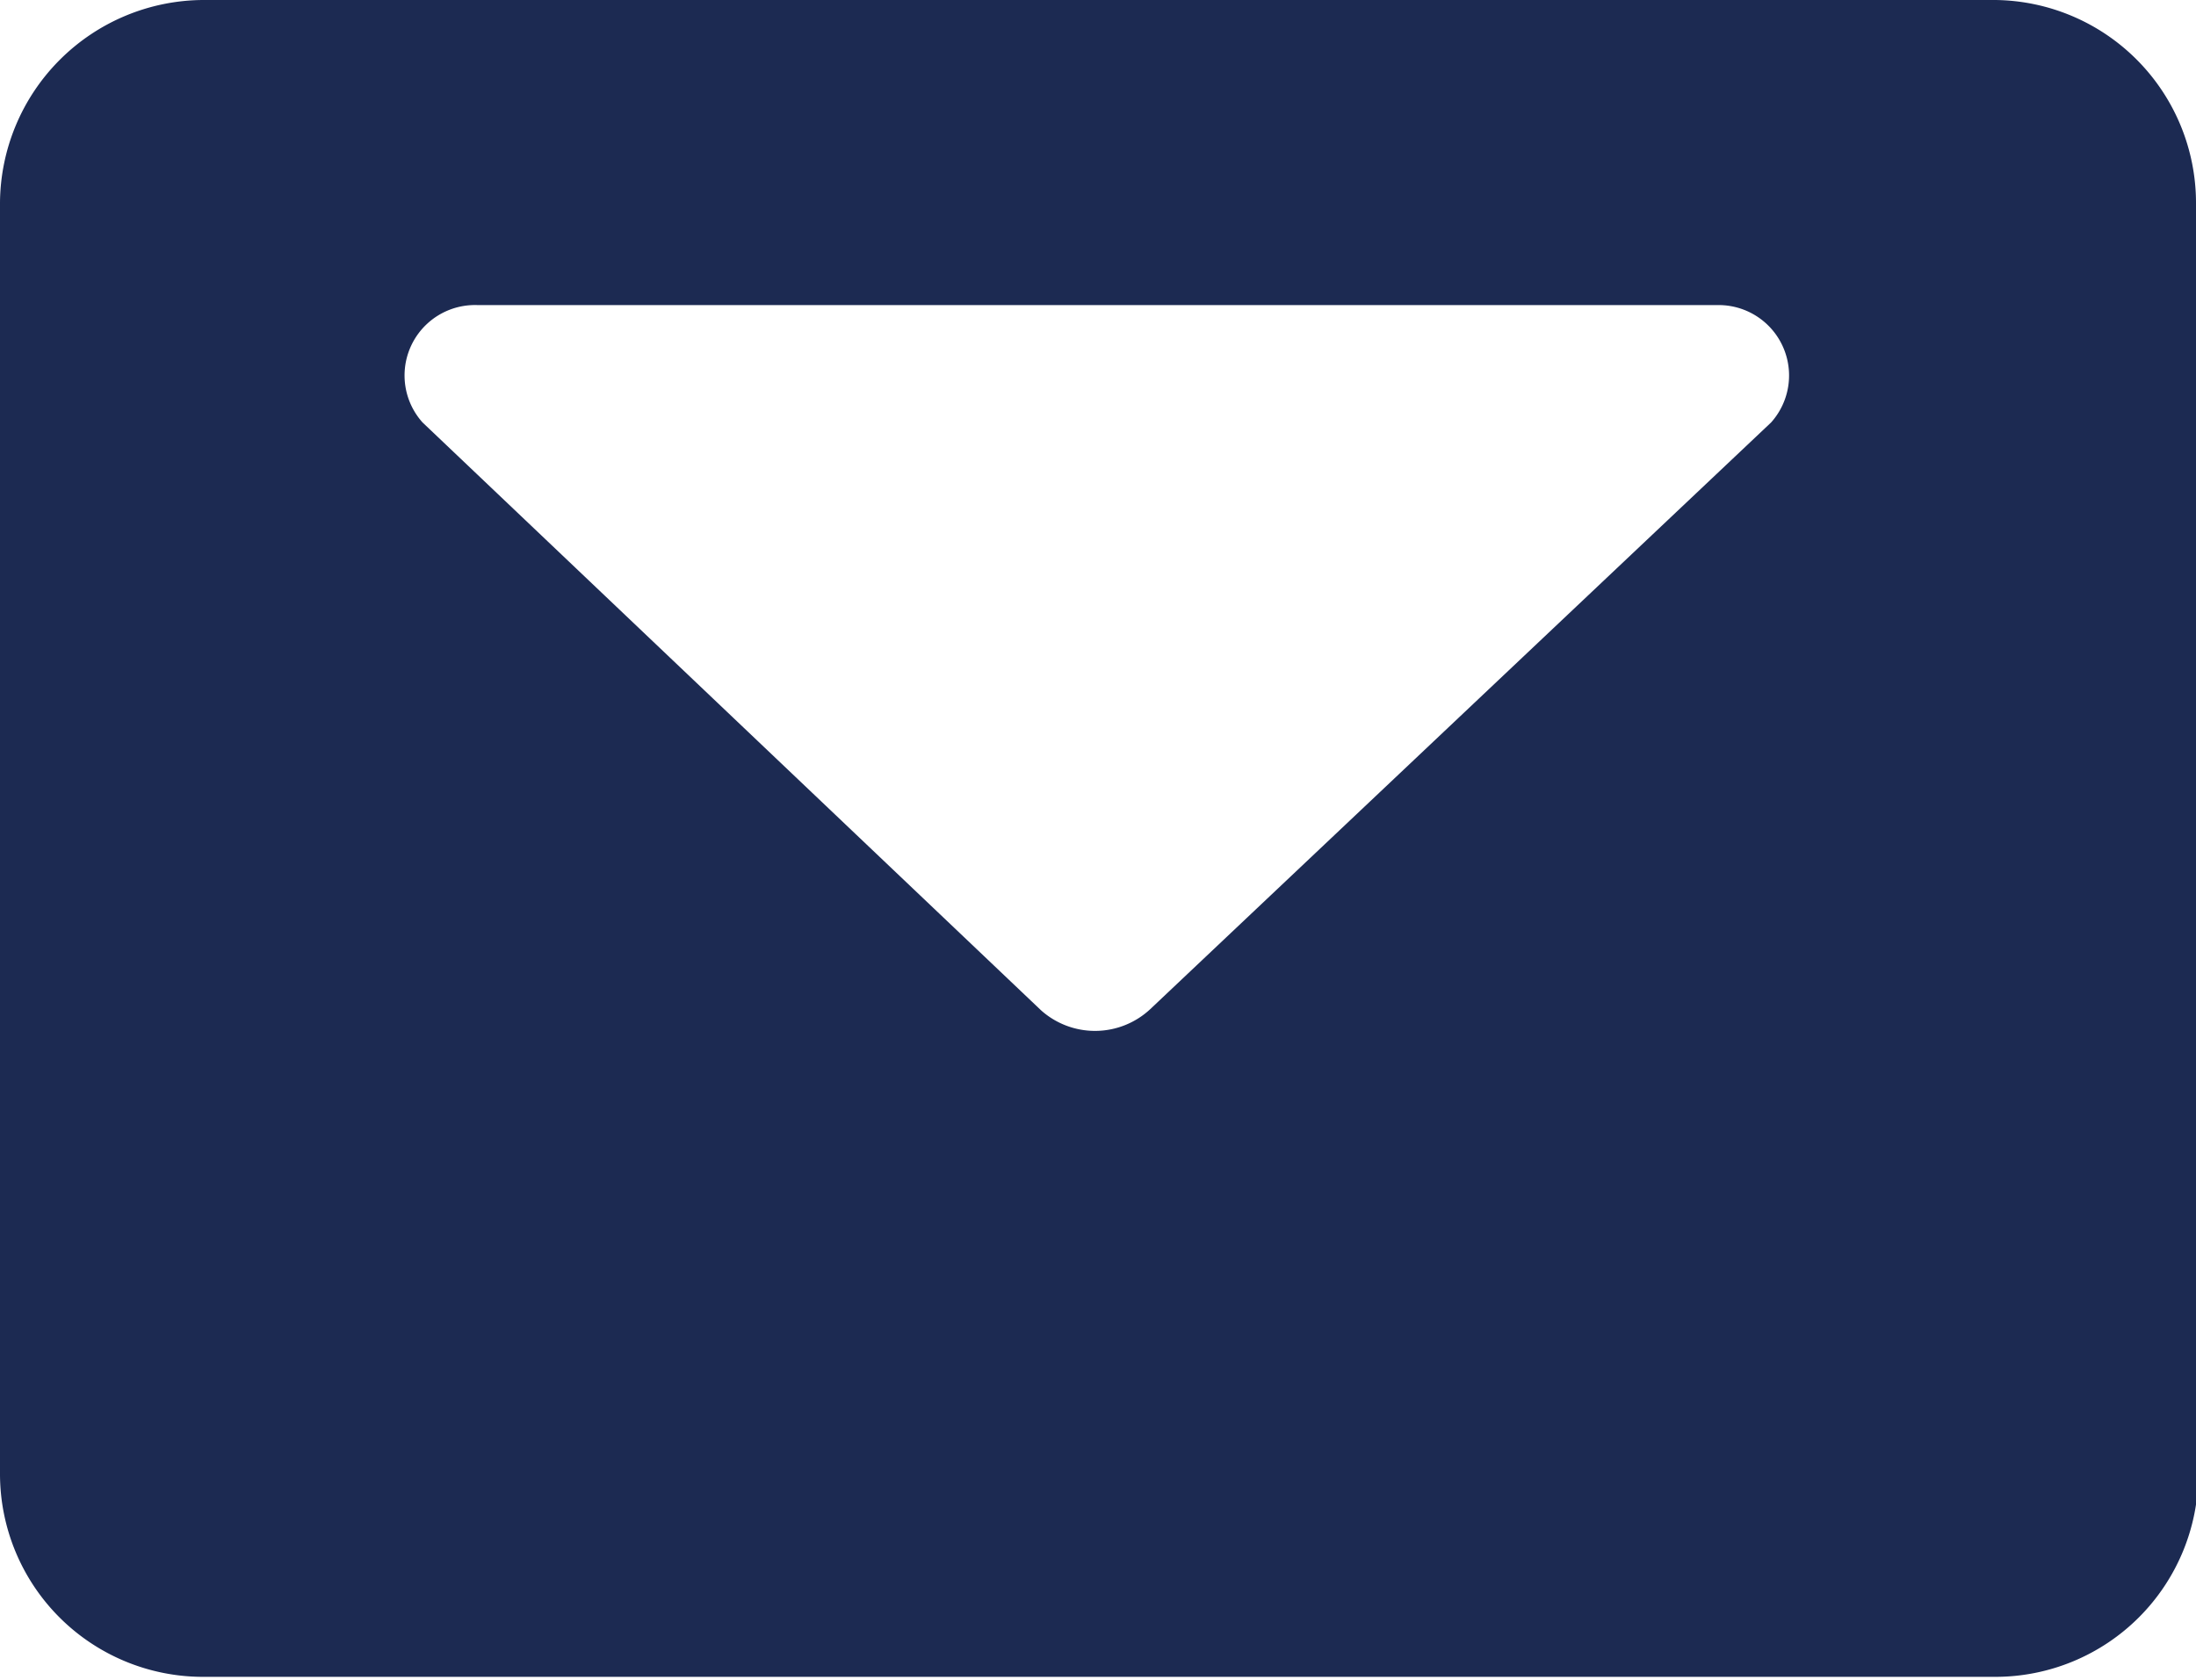
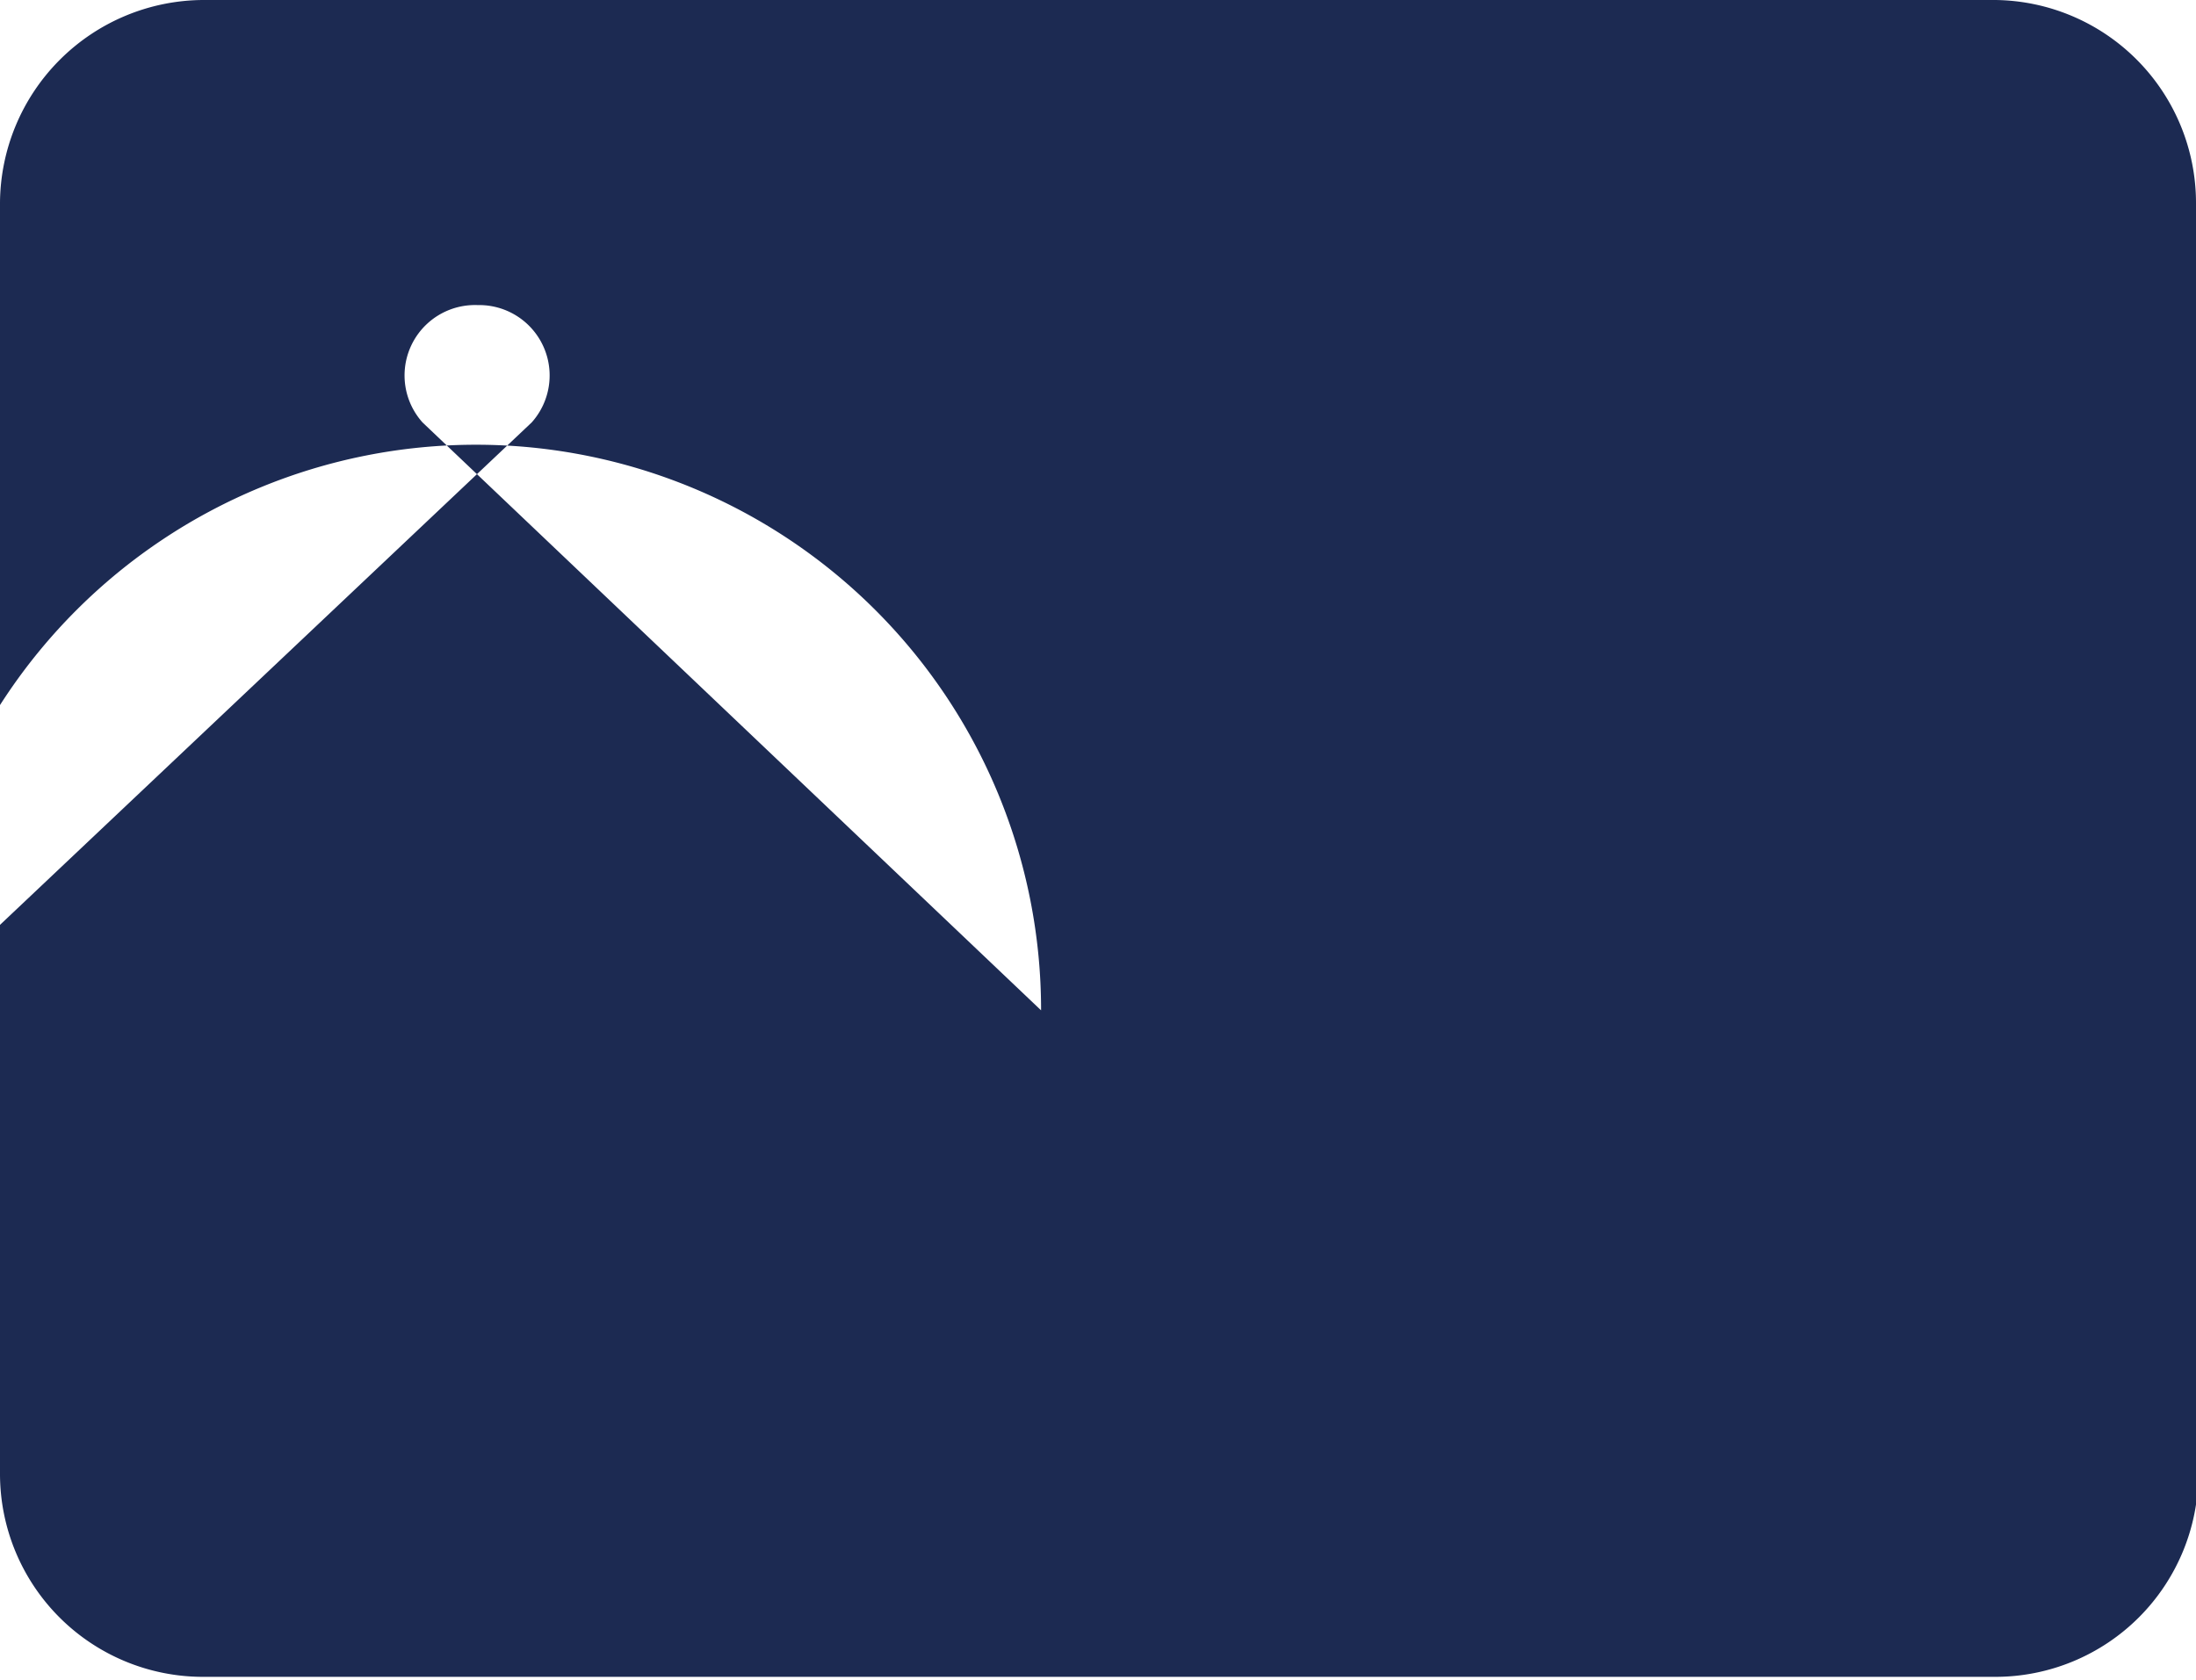
<svg xmlns="http://www.w3.org/2000/svg" viewBox="0 0 18.71 14.32">
  <defs>
    <style>.cls-1{fill:#1c2a52;fill-rule:evenodd;}</style>
  </defs>
  <g id="Layer_2" data-name="Layer 2">
    <g id="Layer_1-2" data-name="Layer 1">
-       <path id="Message" class="cls-1" d="M18.71,1.73A1.73,1.73,0,0,0,17,0H1.73A1.74,1.74,0,0,0,0,1.73V12H0v.56a1.73,1.73,0,0,0,1.73,1.73H17a1.73,1.73,0,0,0,1.73-1.73ZM8.87,8.61,3.6,3.6a.6.6,0,0,1,.47-1H14.63a.6.6,0,0,1,.46,1l-5.29,5A.69.69,0,0,1,8.87,8.61Z" />
+       <path id="Message" class="cls-1" d="M18.71,1.73A1.73,1.73,0,0,0,17,0H1.73A1.74,1.74,0,0,0,0,1.73V12H0v.56a1.73,1.73,0,0,0,1.73,1.73H17a1.73,1.73,0,0,0,1.73-1.73ZM8.87,8.61,3.6,3.6a.6.6,0,0,1,.47-1a.6.6,0,0,1,.46,1l-5.29,5A.69.69,0,0,1,8.87,8.61Z" />
    </g>
  </g>
</svg>